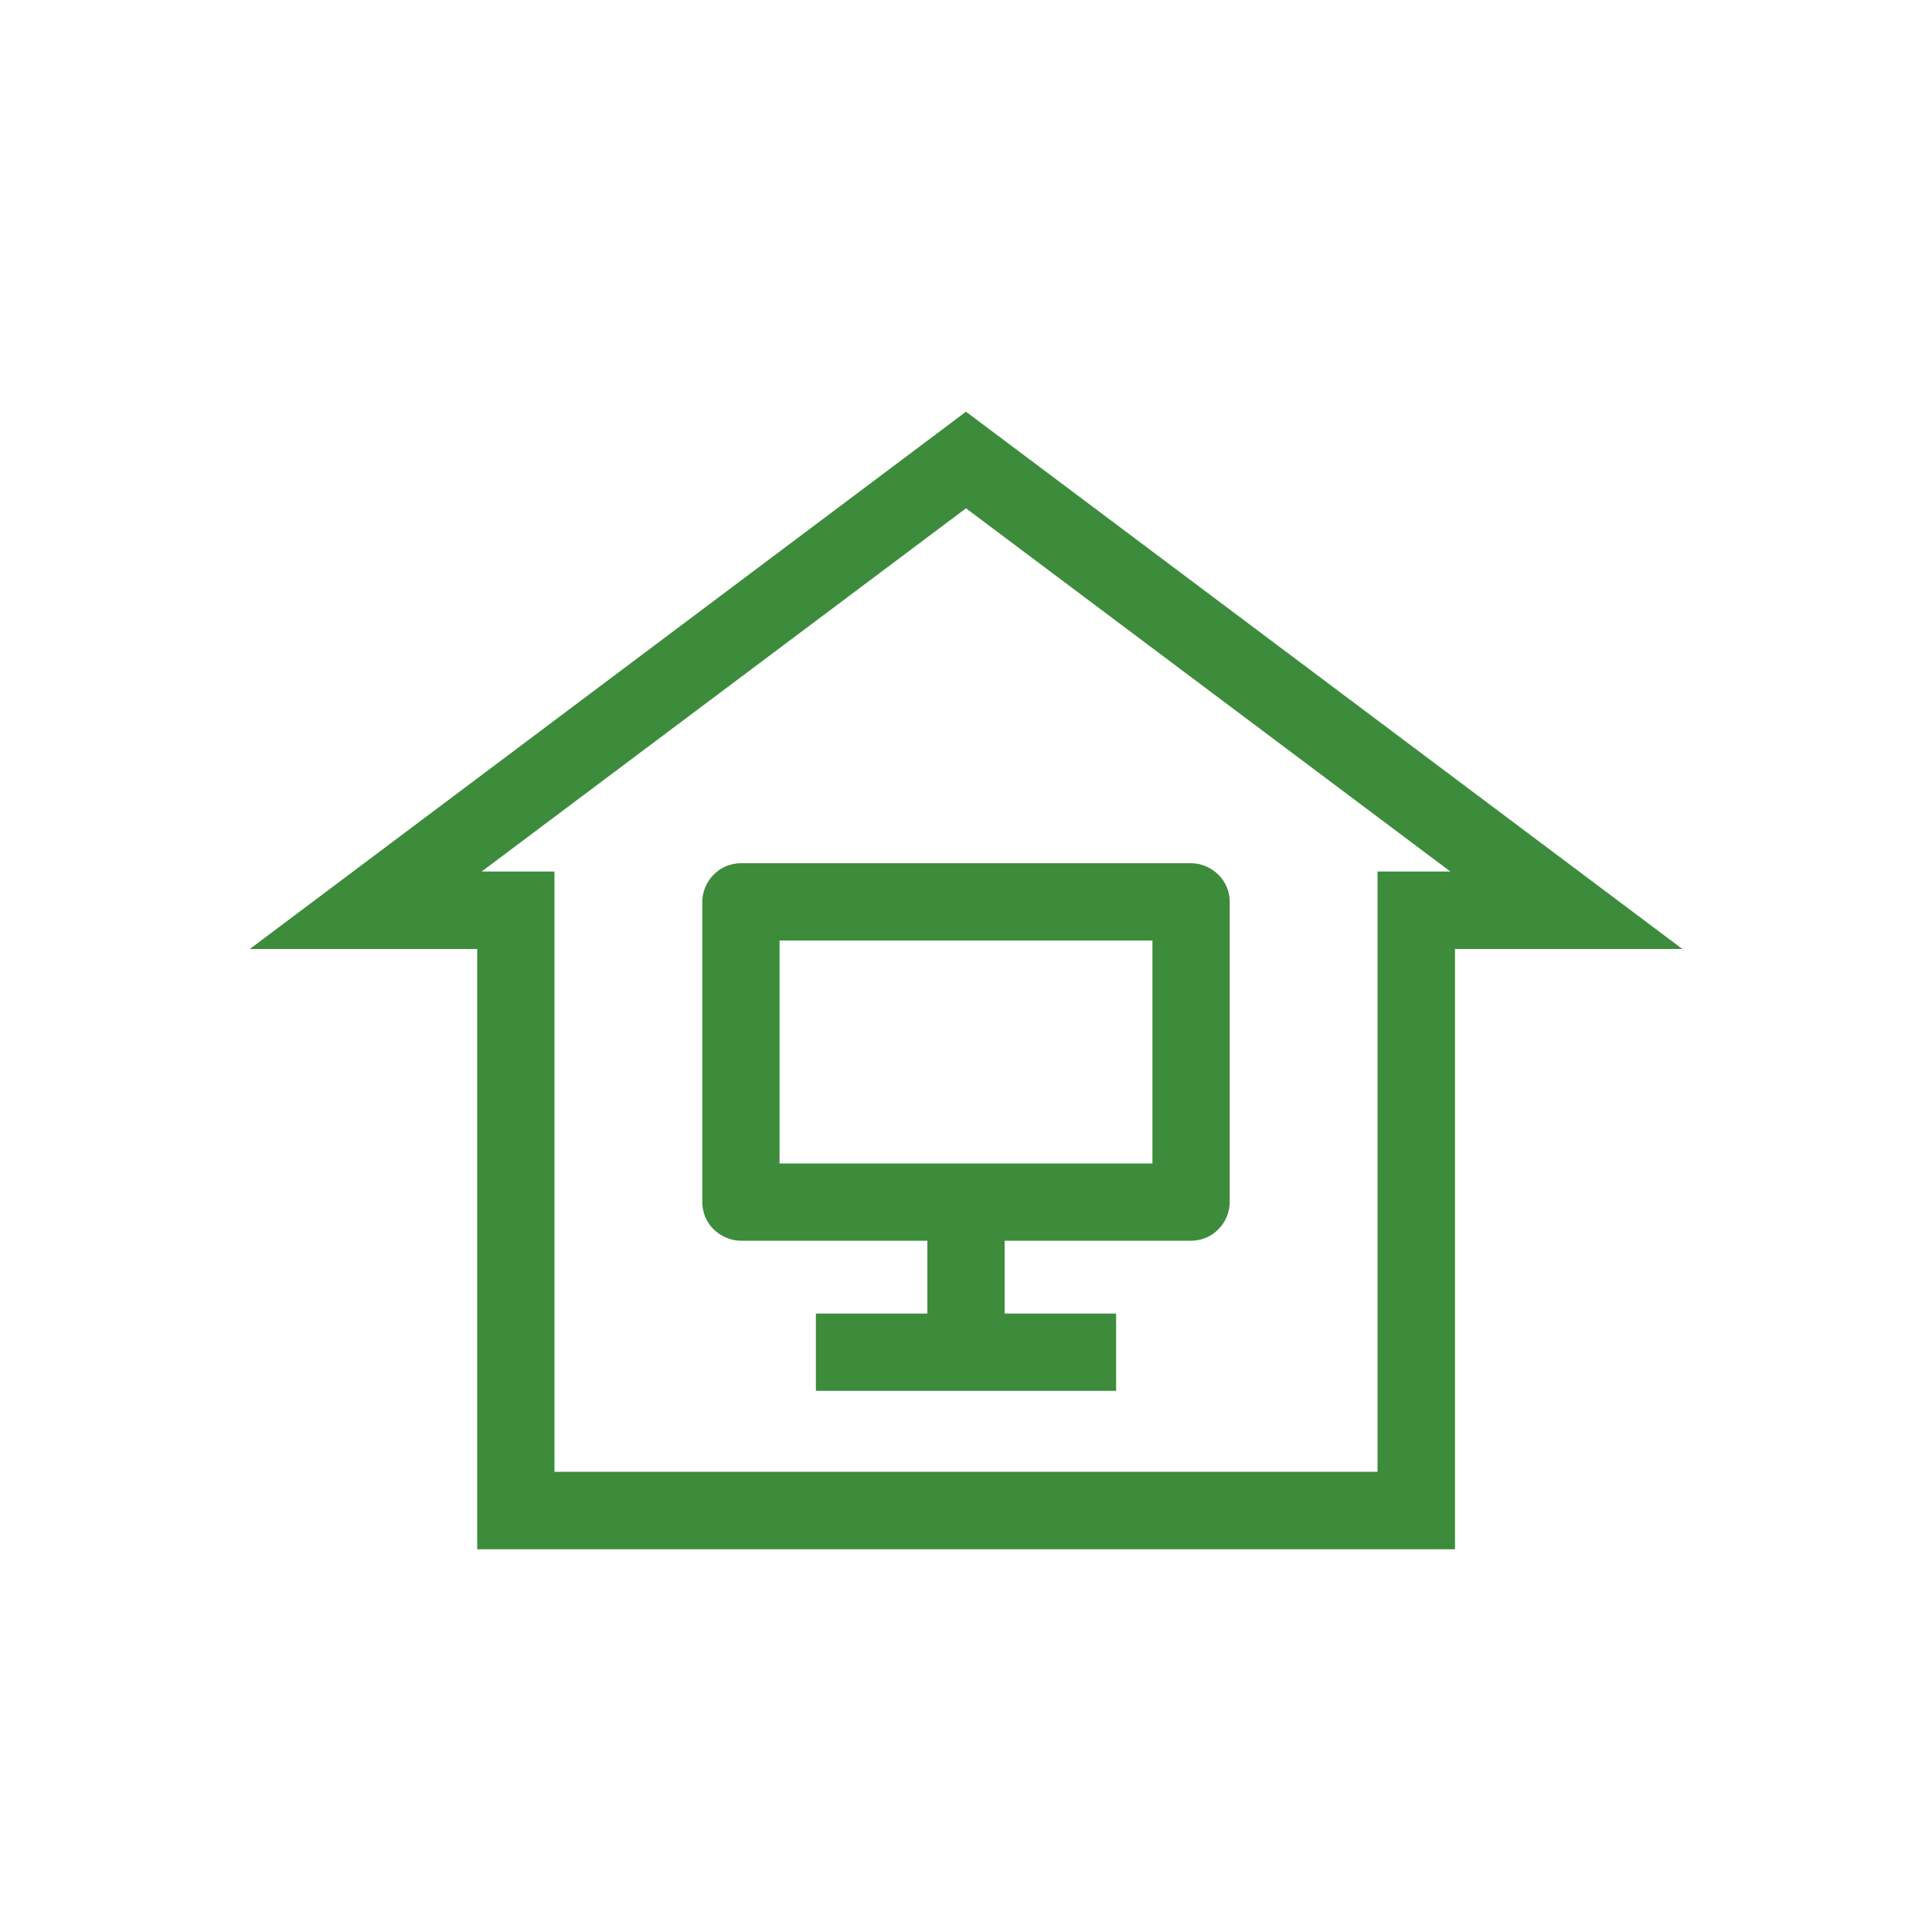
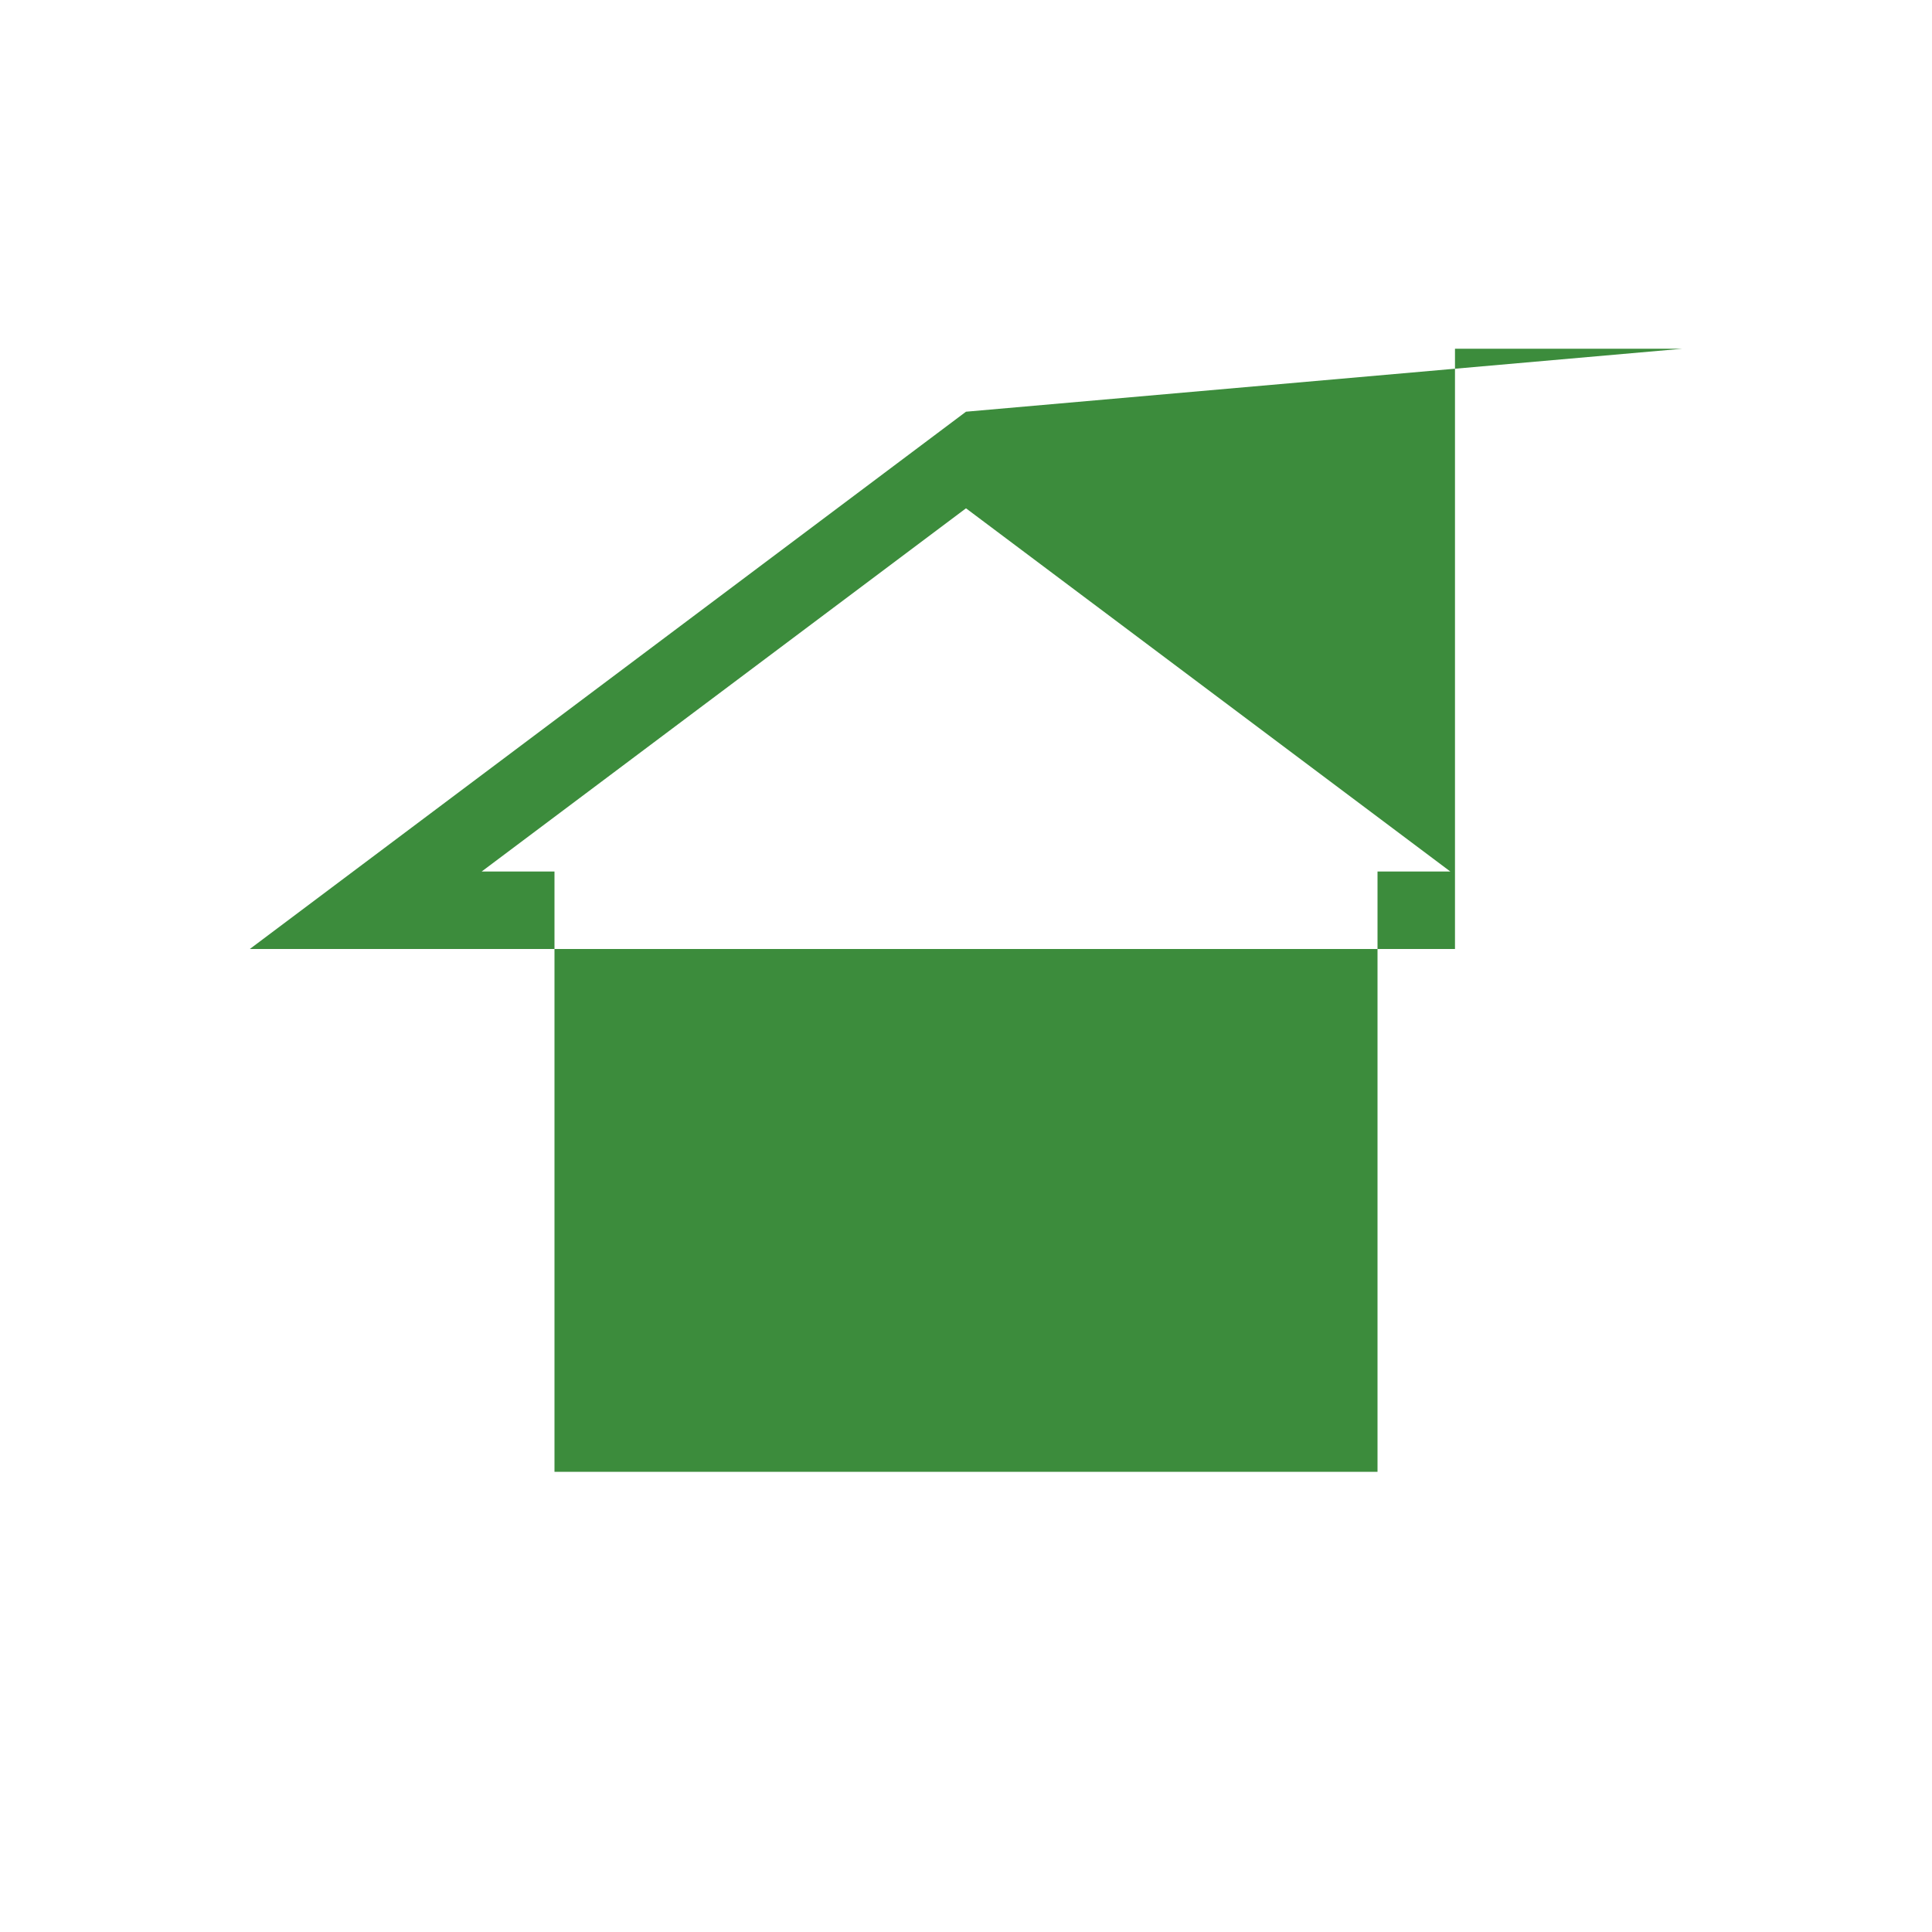
<svg xmlns="http://www.w3.org/2000/svg" id="Ebene_1" viewBox="0 0 100 100">
  <defs>
    <style>.cls-1{fill:none;}.cls-2{fill:#3c8c3c;}</style>
  </defs>
-   <path class="cls-1" d="M24.93,45.12h3.77v31.07h42.61v-31.07h3.77l-25.07-18.8-25.07,18.8Zm38.72,1.57v15.54c0,.53-.21,1.04-.59,1.41-.37,.37-.89,.59-1.41,.59h-9.65v3.77h5.77v4h-15.54v-4h5.77v-3.77h-9.65c-.53,0-1.04-.21-1.41-.59s-.59-.89-.59-1.41v-15.54c0-.53,.21-1.04,.59-1.41,.37-.37,.89-.59,1.41-.59h23.3c.53,0,1.04,.21,1.41,.59s.59,.89,.59,1.41Z" />
  <rect class="cls-1" x="40.35" y="48.68" width="19.3" height="11.54" />
-   <path class="cls-2" d="M50,21.31l-1.2,.9L12.93,49.12h11.77v31.07h50.61v-31.07h11.77L50,21.31Zm21.3,23.8v31.07H28.7v-31.07h-3.77l25.07-18.8,25.07,18.8h-3.77Z" />
-   <path class="cls-2" d="M38.35,44.68c-.53,0-1.04,.21-1.41,.59-.37,.37-.59,.89-.59,1.41v15.54c0,.53,.21,1.04,.59,1.41s.89,.59,1.41,.59h9.65v3.77h-5.77v4h15.54v-4h-5.77v-3.77h9.65c.53,0,1.04-.21,1.41-.59,.37-.37,.59-.89,.59-1.41v-15.54c0-.53-.21-1.04-.59-1.41s-.89-.59-1.41-.59h-23.3Zm21.3,15.54h-19.3v-11.54h19.3v11.54Z" />
+   <path class="cls-2" d="M50,21.31l-1.2,.9L12.93,49.12h11.77h50.61v-31.07h11.77L50,21.31Zm21.3,23.8v31.07H28.7v-31.07h-3.77l25.07-18.8,25.07,18.8h-3.77Z" />
</svg>